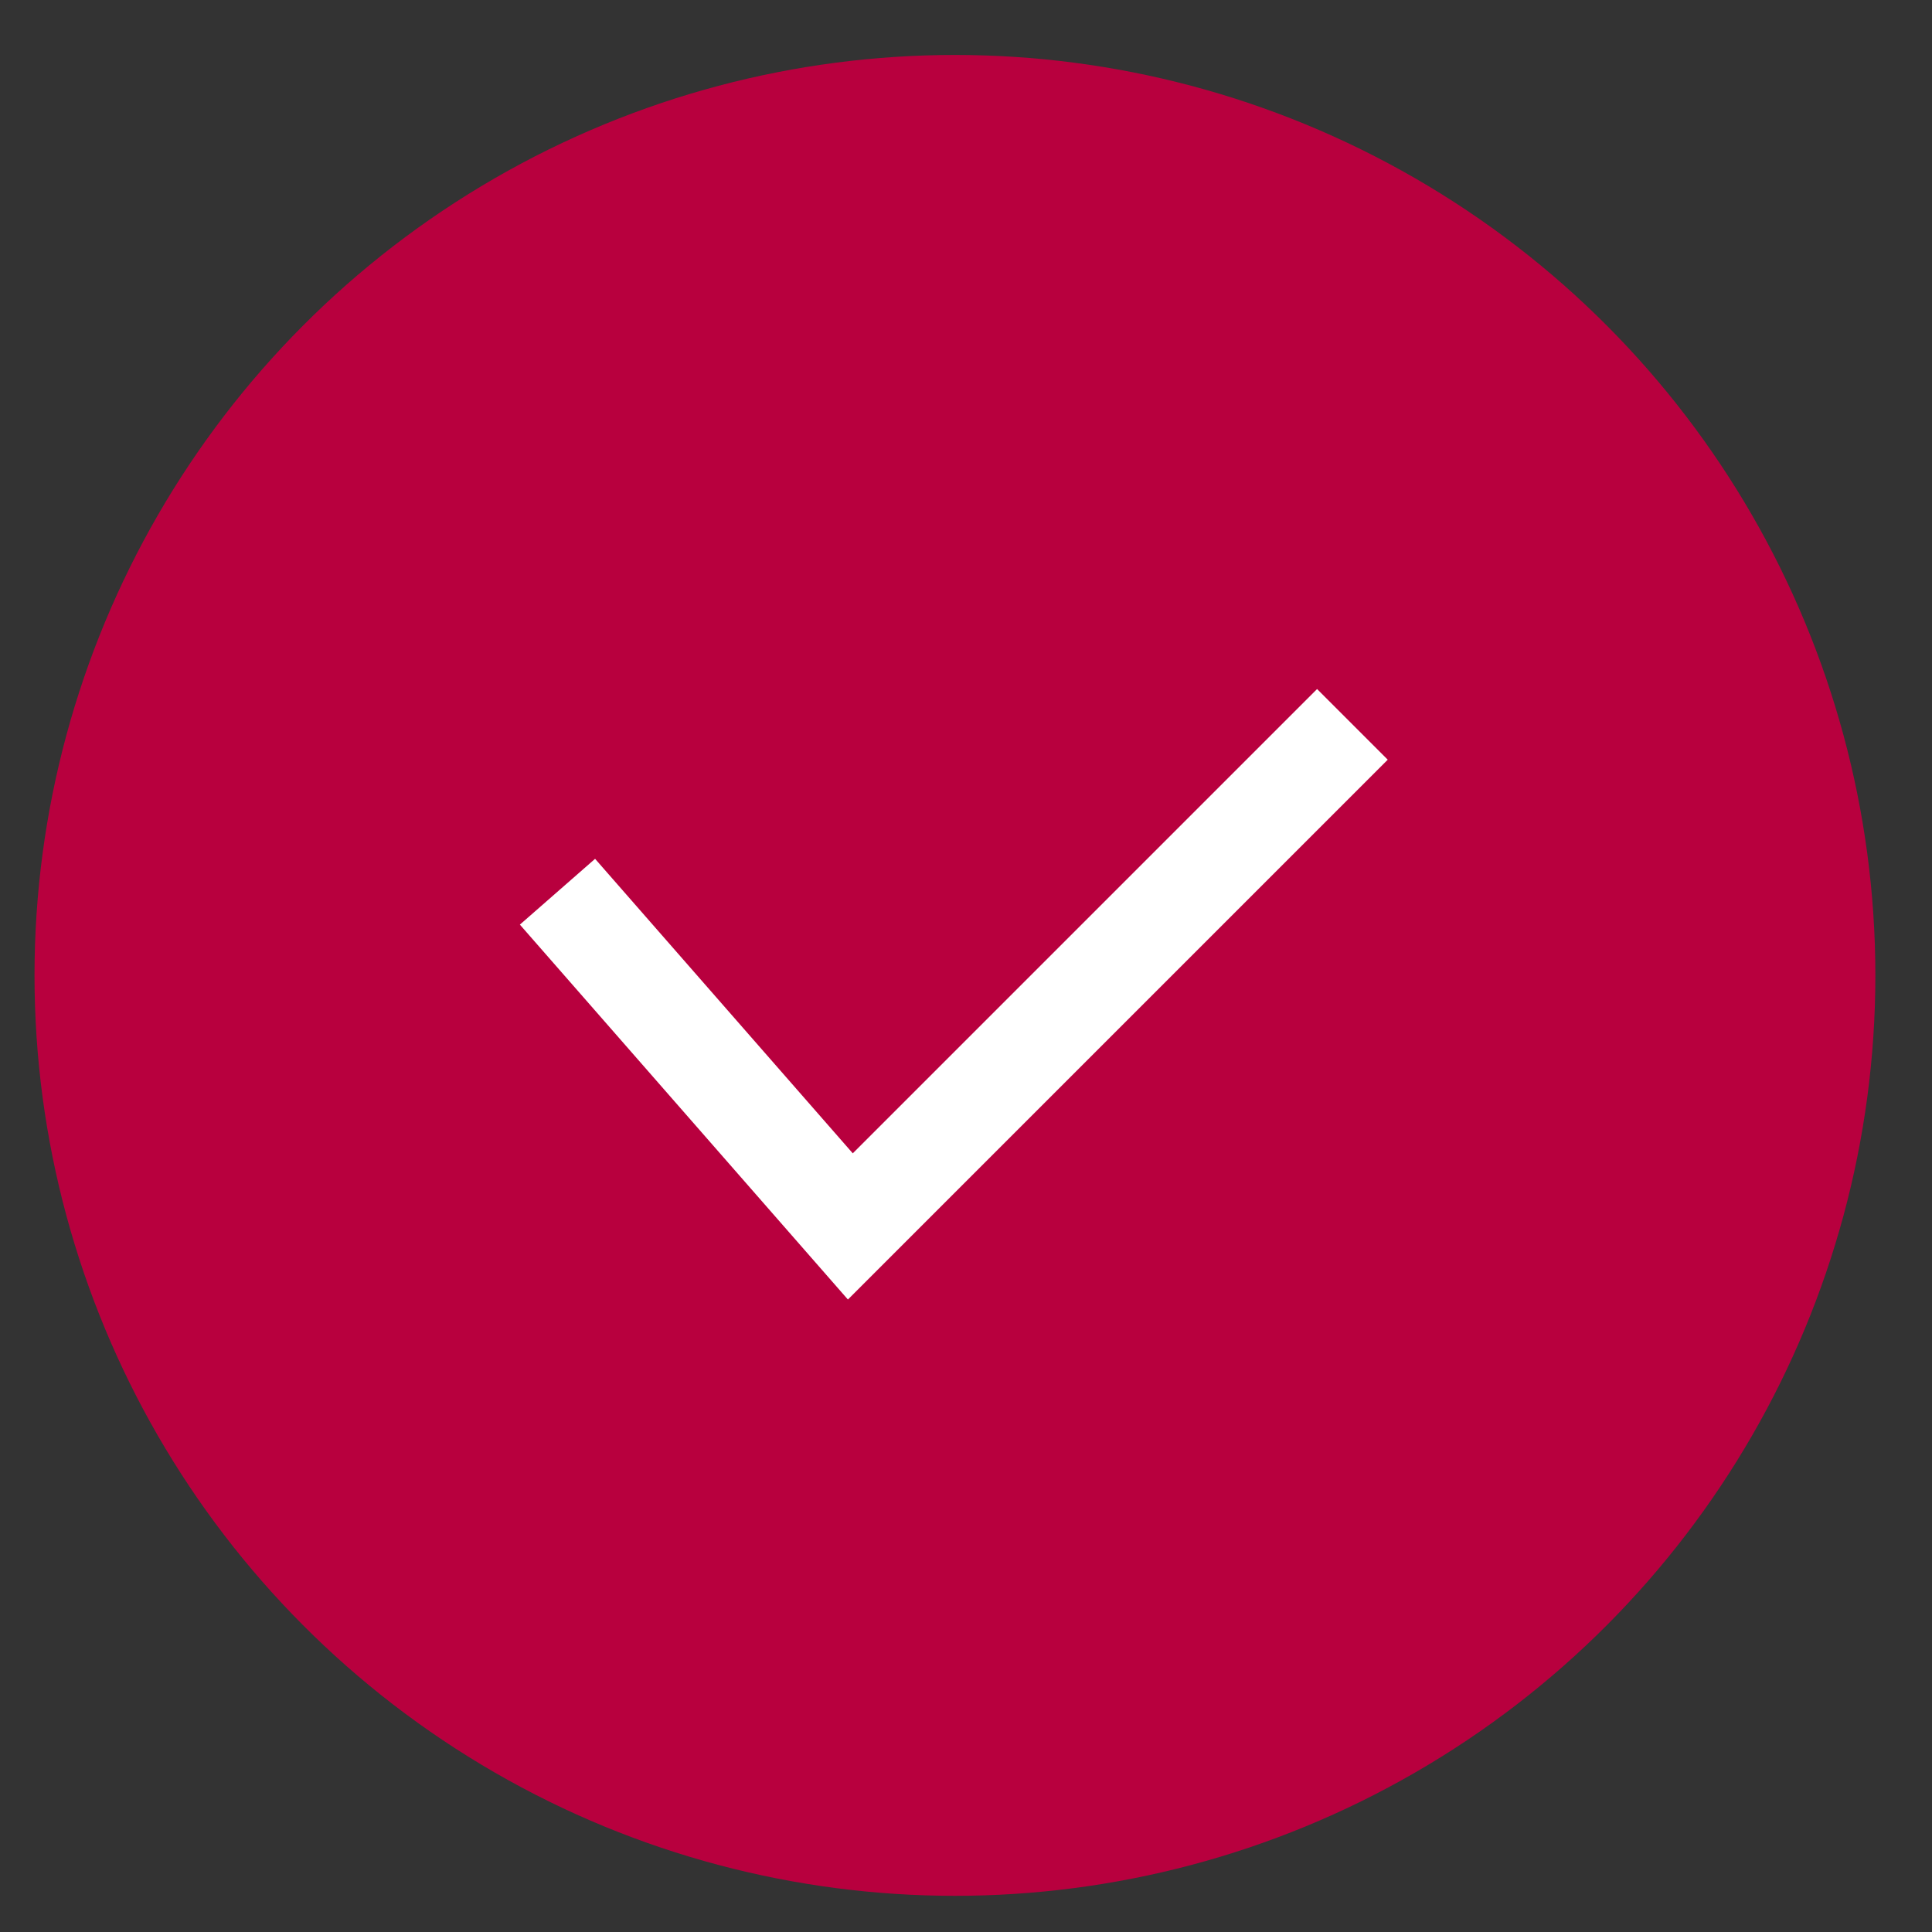
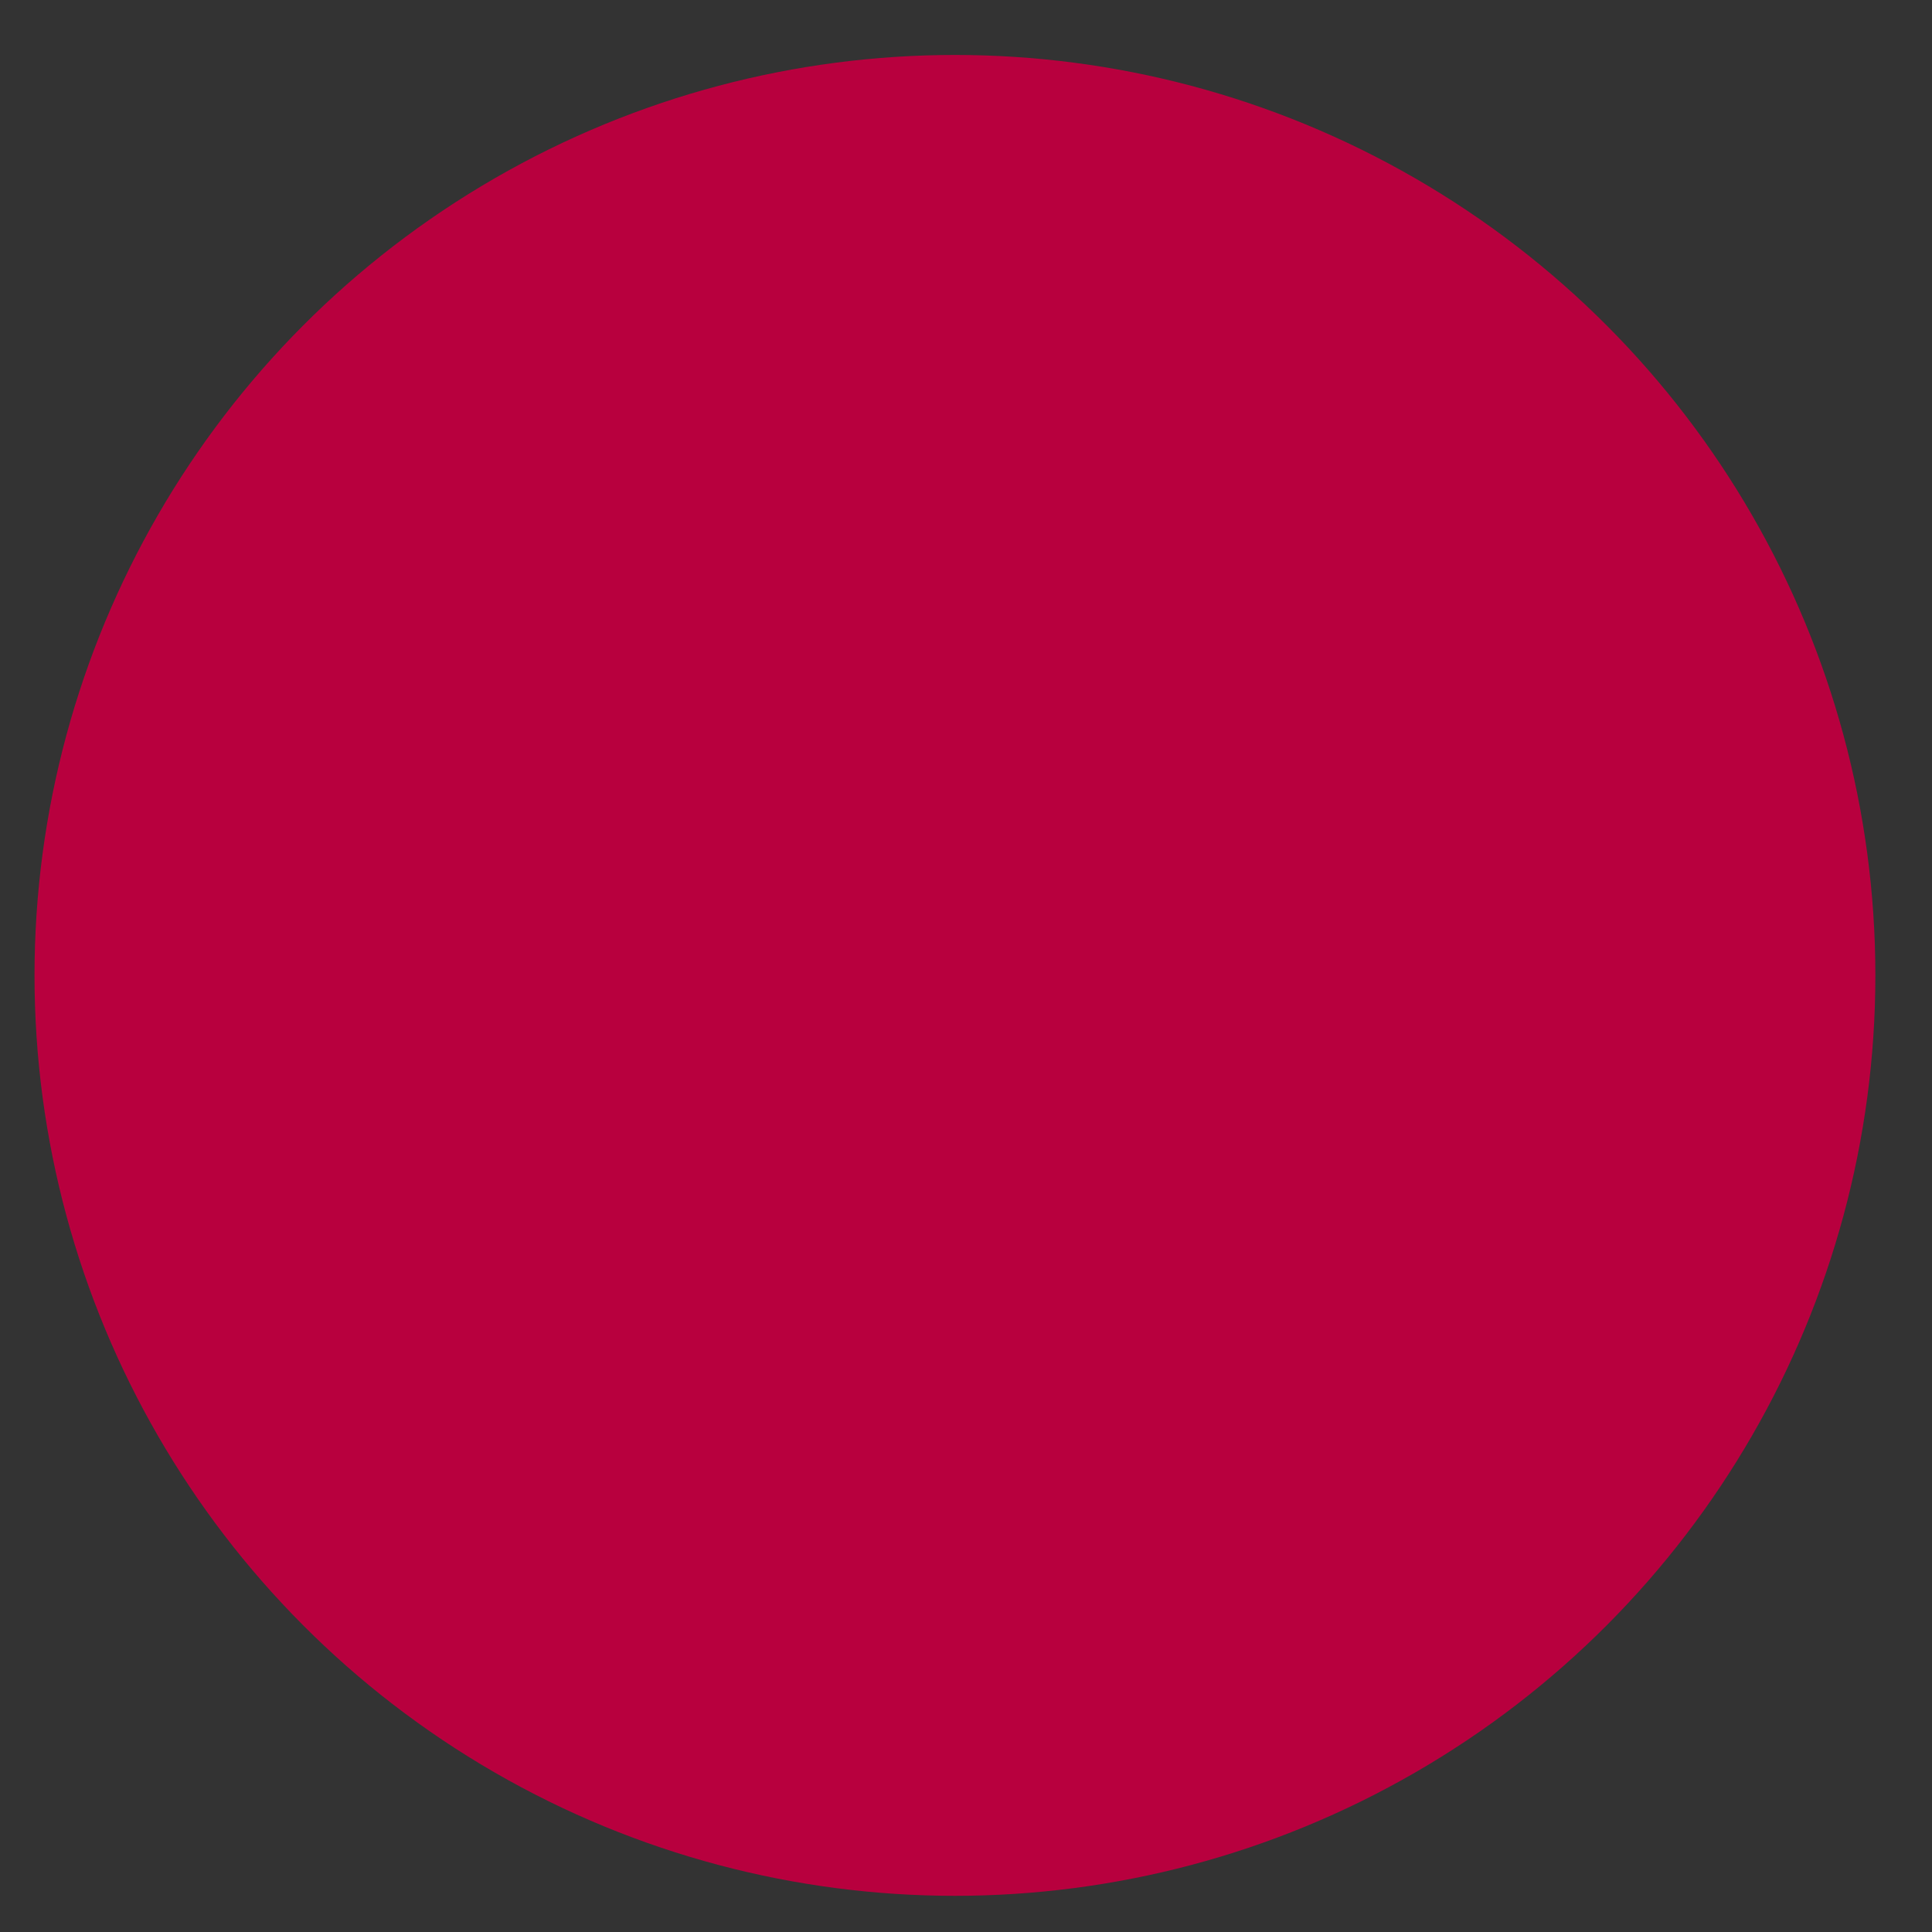
<svg xmlns="http://www.w3.org/2000/svg" width="29" height="29" viewBox="0 0 29 29" fill="none">
  <rect x="0" y="0" width="29" height="29" fill="#333333" stroke="none" />
  <circle cx="14.334" cy="14.641" r="13.816" fill="#B8003E" />
-   <path d="M8.368 13.385L12.764 18.409L20.3 10.873" stroke="white" stroke-width="1.5" />
</svg>